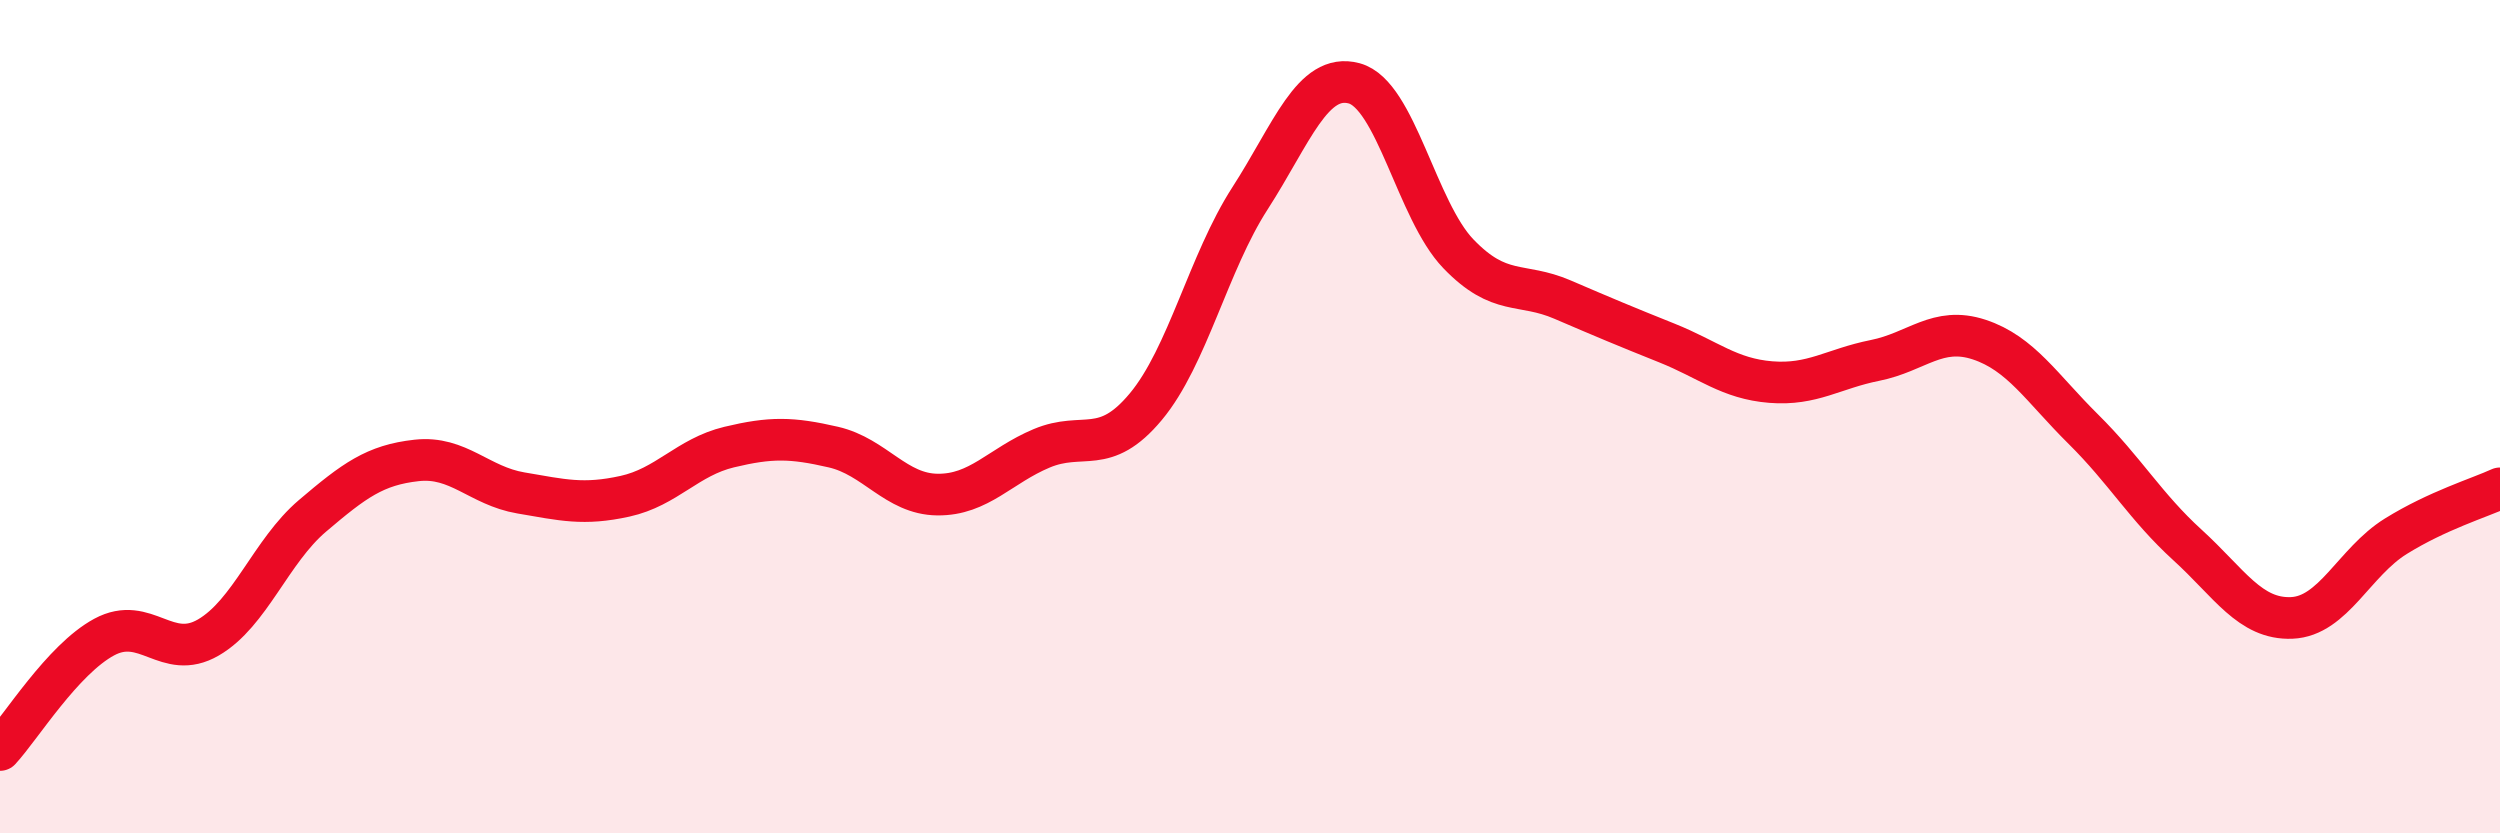
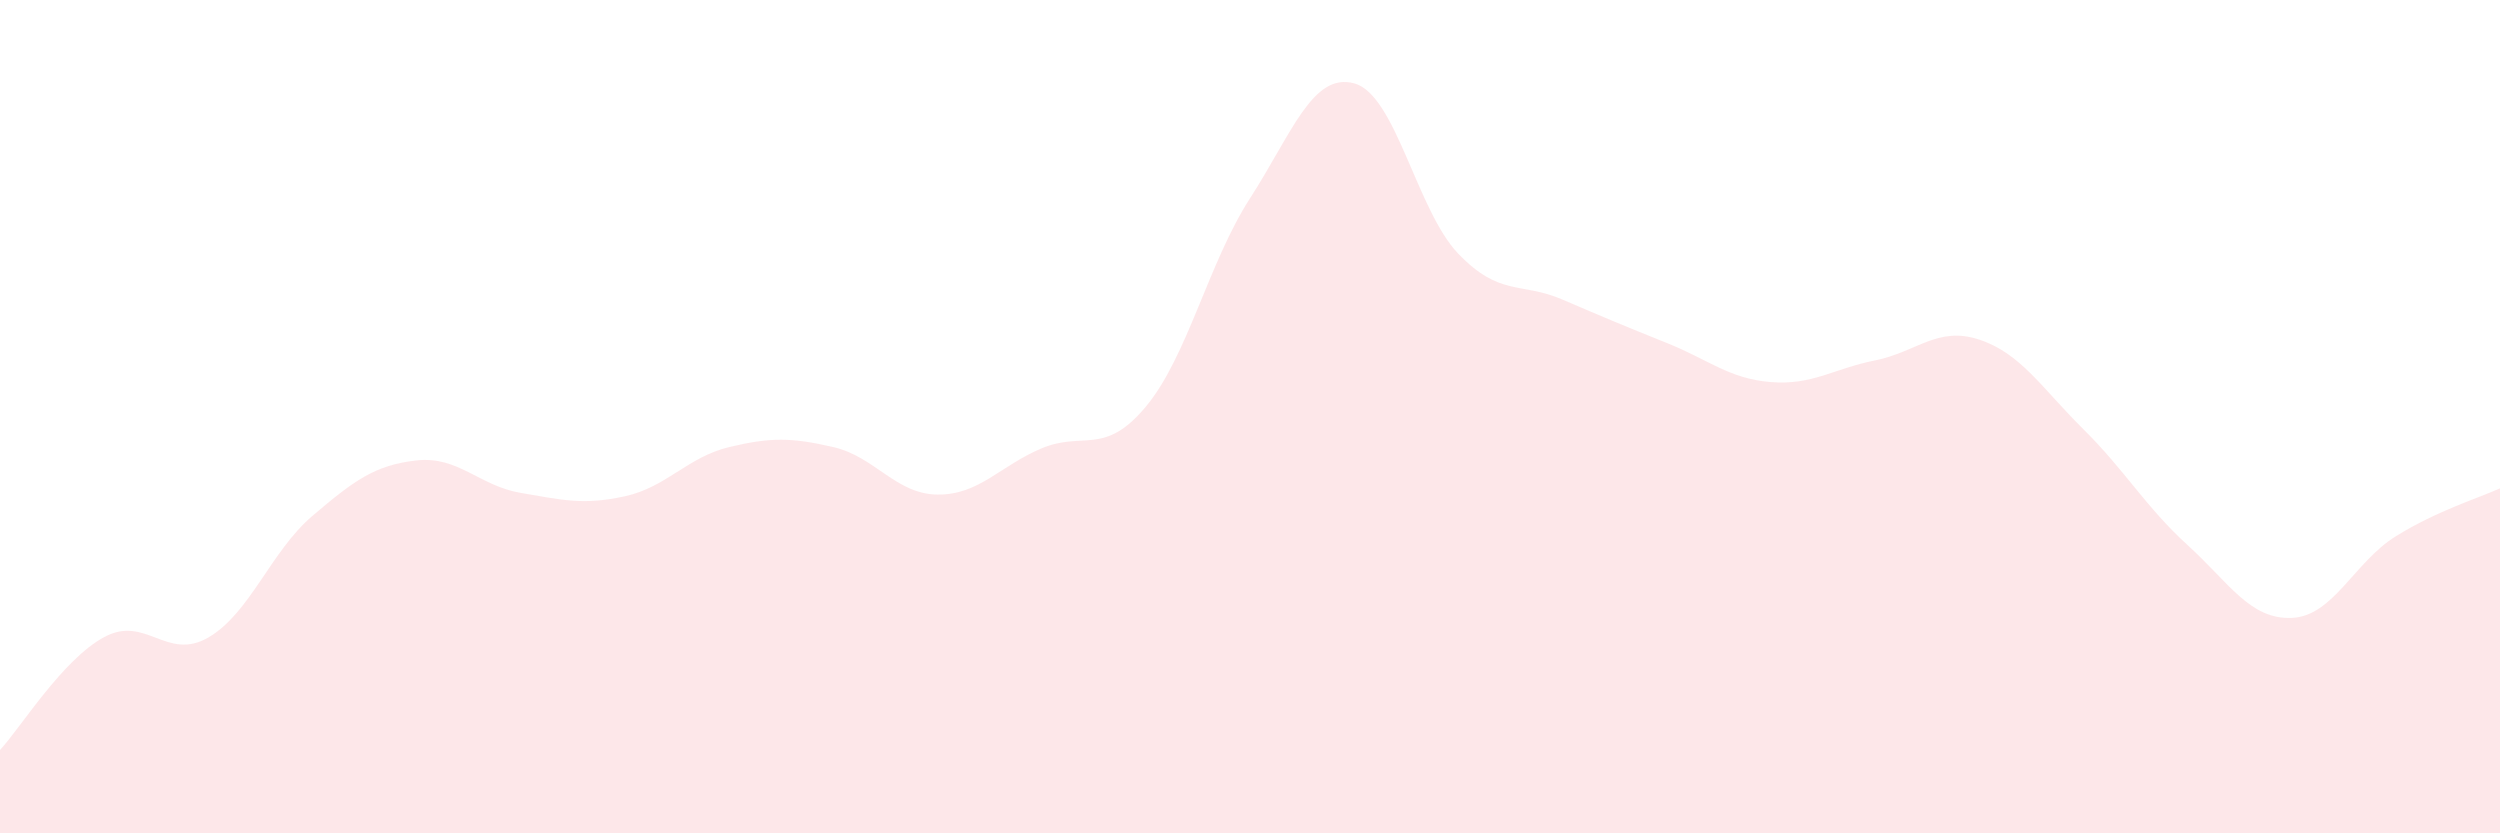
<svg xmlns="http://www.w3.org/2000/svg" width="60" height="20" viewBox="0 0 60 20">
  <path d="M 0,18 C 0.5,17.46 1.5,15.83 2.5,15.29 C 3.5,14.75 4,15.88 5,15.3 C 6,14.72 6.5,13.23 7.5,12.38 C 8.5,11.53 9,11.16 10,11.05 C 11,10.94 11.5,11.66 12.5,11.83 C 13.5,12 14,12.13 15,11.91 C 16,11.69 16.5,10.97 17.5,10.73 C 18.5,10.49 19,10.5 20,10.73 C 21,10.96 21.5,11.86 22.5,11.87 C 23.5,11.88 24,11.18 25,10.76 C 26,10.34 26.5,10.96 27.5,9.76 C 28.5,8.56 29,6.31 30,4.76 C 31,3.21 31.5,1.73 32.5,2 C 33.5,2.27 34,5.05 35,6.09 C 36,7.13 36.5,6.76 37.5,7.19 C 38.5,7.62 39,7.83 40,8.23 C 41,8.63 41.5,9.09 42.5,9.17 C 43.5,9.25 44,8.85 45,8.65 C 46,8.45 46.5,7.82 47.5,8.15 C 48.5,8.48 49,9.31 50,10.3 C 51,11.29 51.5,12.17 52.5,13.08 C 53.5,13.99 54,14.87 55,14.83 C 56,14.79 56.5,13.49 57.5,12.87 C 58.5,12.25 59.5,11.95 60,11.72L60 20L0 20Z" fill="#EB0A25" opacity="0.1" stroke-linecap="round" stroke-linejoin="round" />
-   <path d="M 0,18 C 0.5,17.46 1.5,15.83 2.5,15.29 C 3.5,14.75 4,15.88 5,15.3 C 6,14.72 6.5,13.23 7.5,12.38 C 8.5,11.53 9,11.16 10,11.05 C 11,10.94 11.5,11.66 12.5,11.83 C 13.5,12 14,12.13 15,11.91 C 16,11.69 16.5,10.97 17.5,10.73 C 18.5,10.49 19,10.5 20,10.73 C 21,10.96 21.5,11.86 22.5,11.87 C 23.5,11.88 24,11.18 25,10.76 C 26,10.34 26.5,10.96 27.5,9.76 C 28.5,8.56 29,6.31 30,4.76 C 31,3.21 31.5,1.73 32.5,2 C 33.5,2.27 34,5.05 35,6.09 C 36,7.13 36.5,6.76 37.5,7.19 C 38.5,7.62 39,7.83 40,8.23 C 41,8.63 41.5,9.09 42.5,9.17 C 43.5,9.25 44,8.85 45,8.65 C 46,8.45 46.5,7.82 47.5,8.15 C 48.5,8.48 49,9.31 50,10.3 C 51,11.29 51.5,12.17 52.5,13.08 C 53.5,13.99 54,14.87 55,14.83 C 56,14.79 56.5,13.49 57.5,12.87 C 58.5,12.25 59.5,11.95 60,11.72" stroke="#EB0A25" stroke-width="1" fill="none" stroke-linecap="round" stroke-linejoin="round" />
</svg>